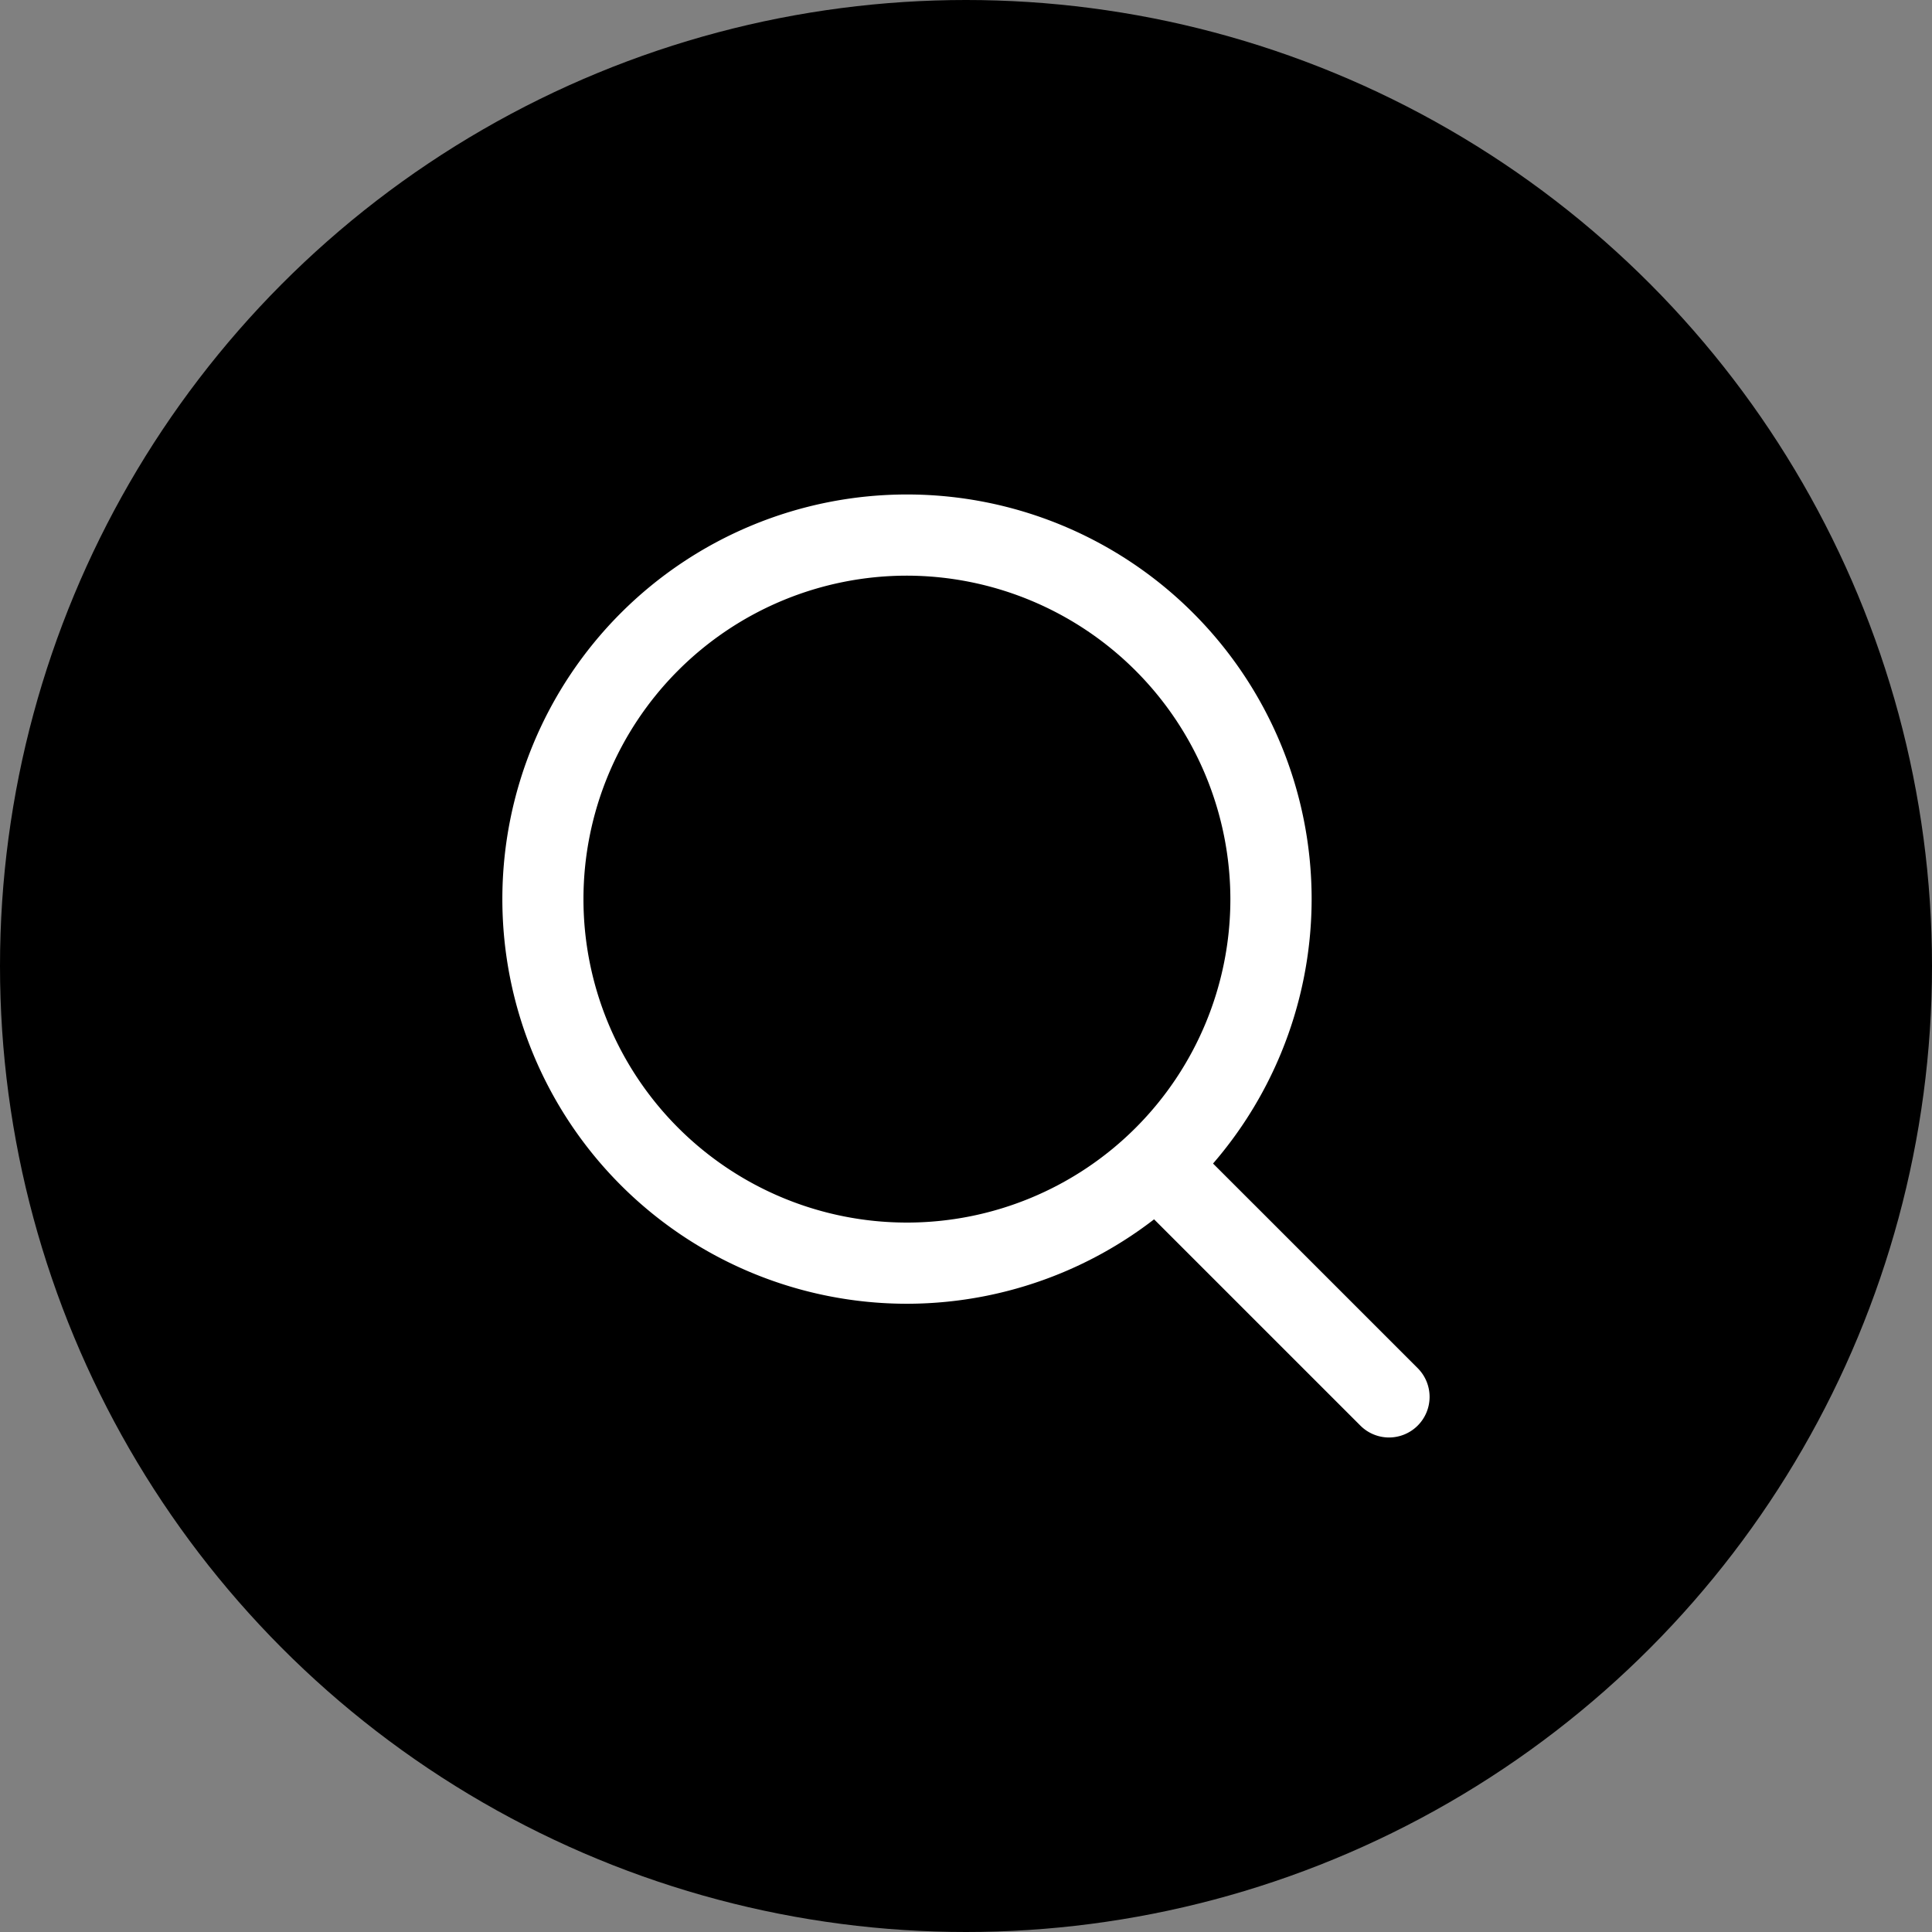
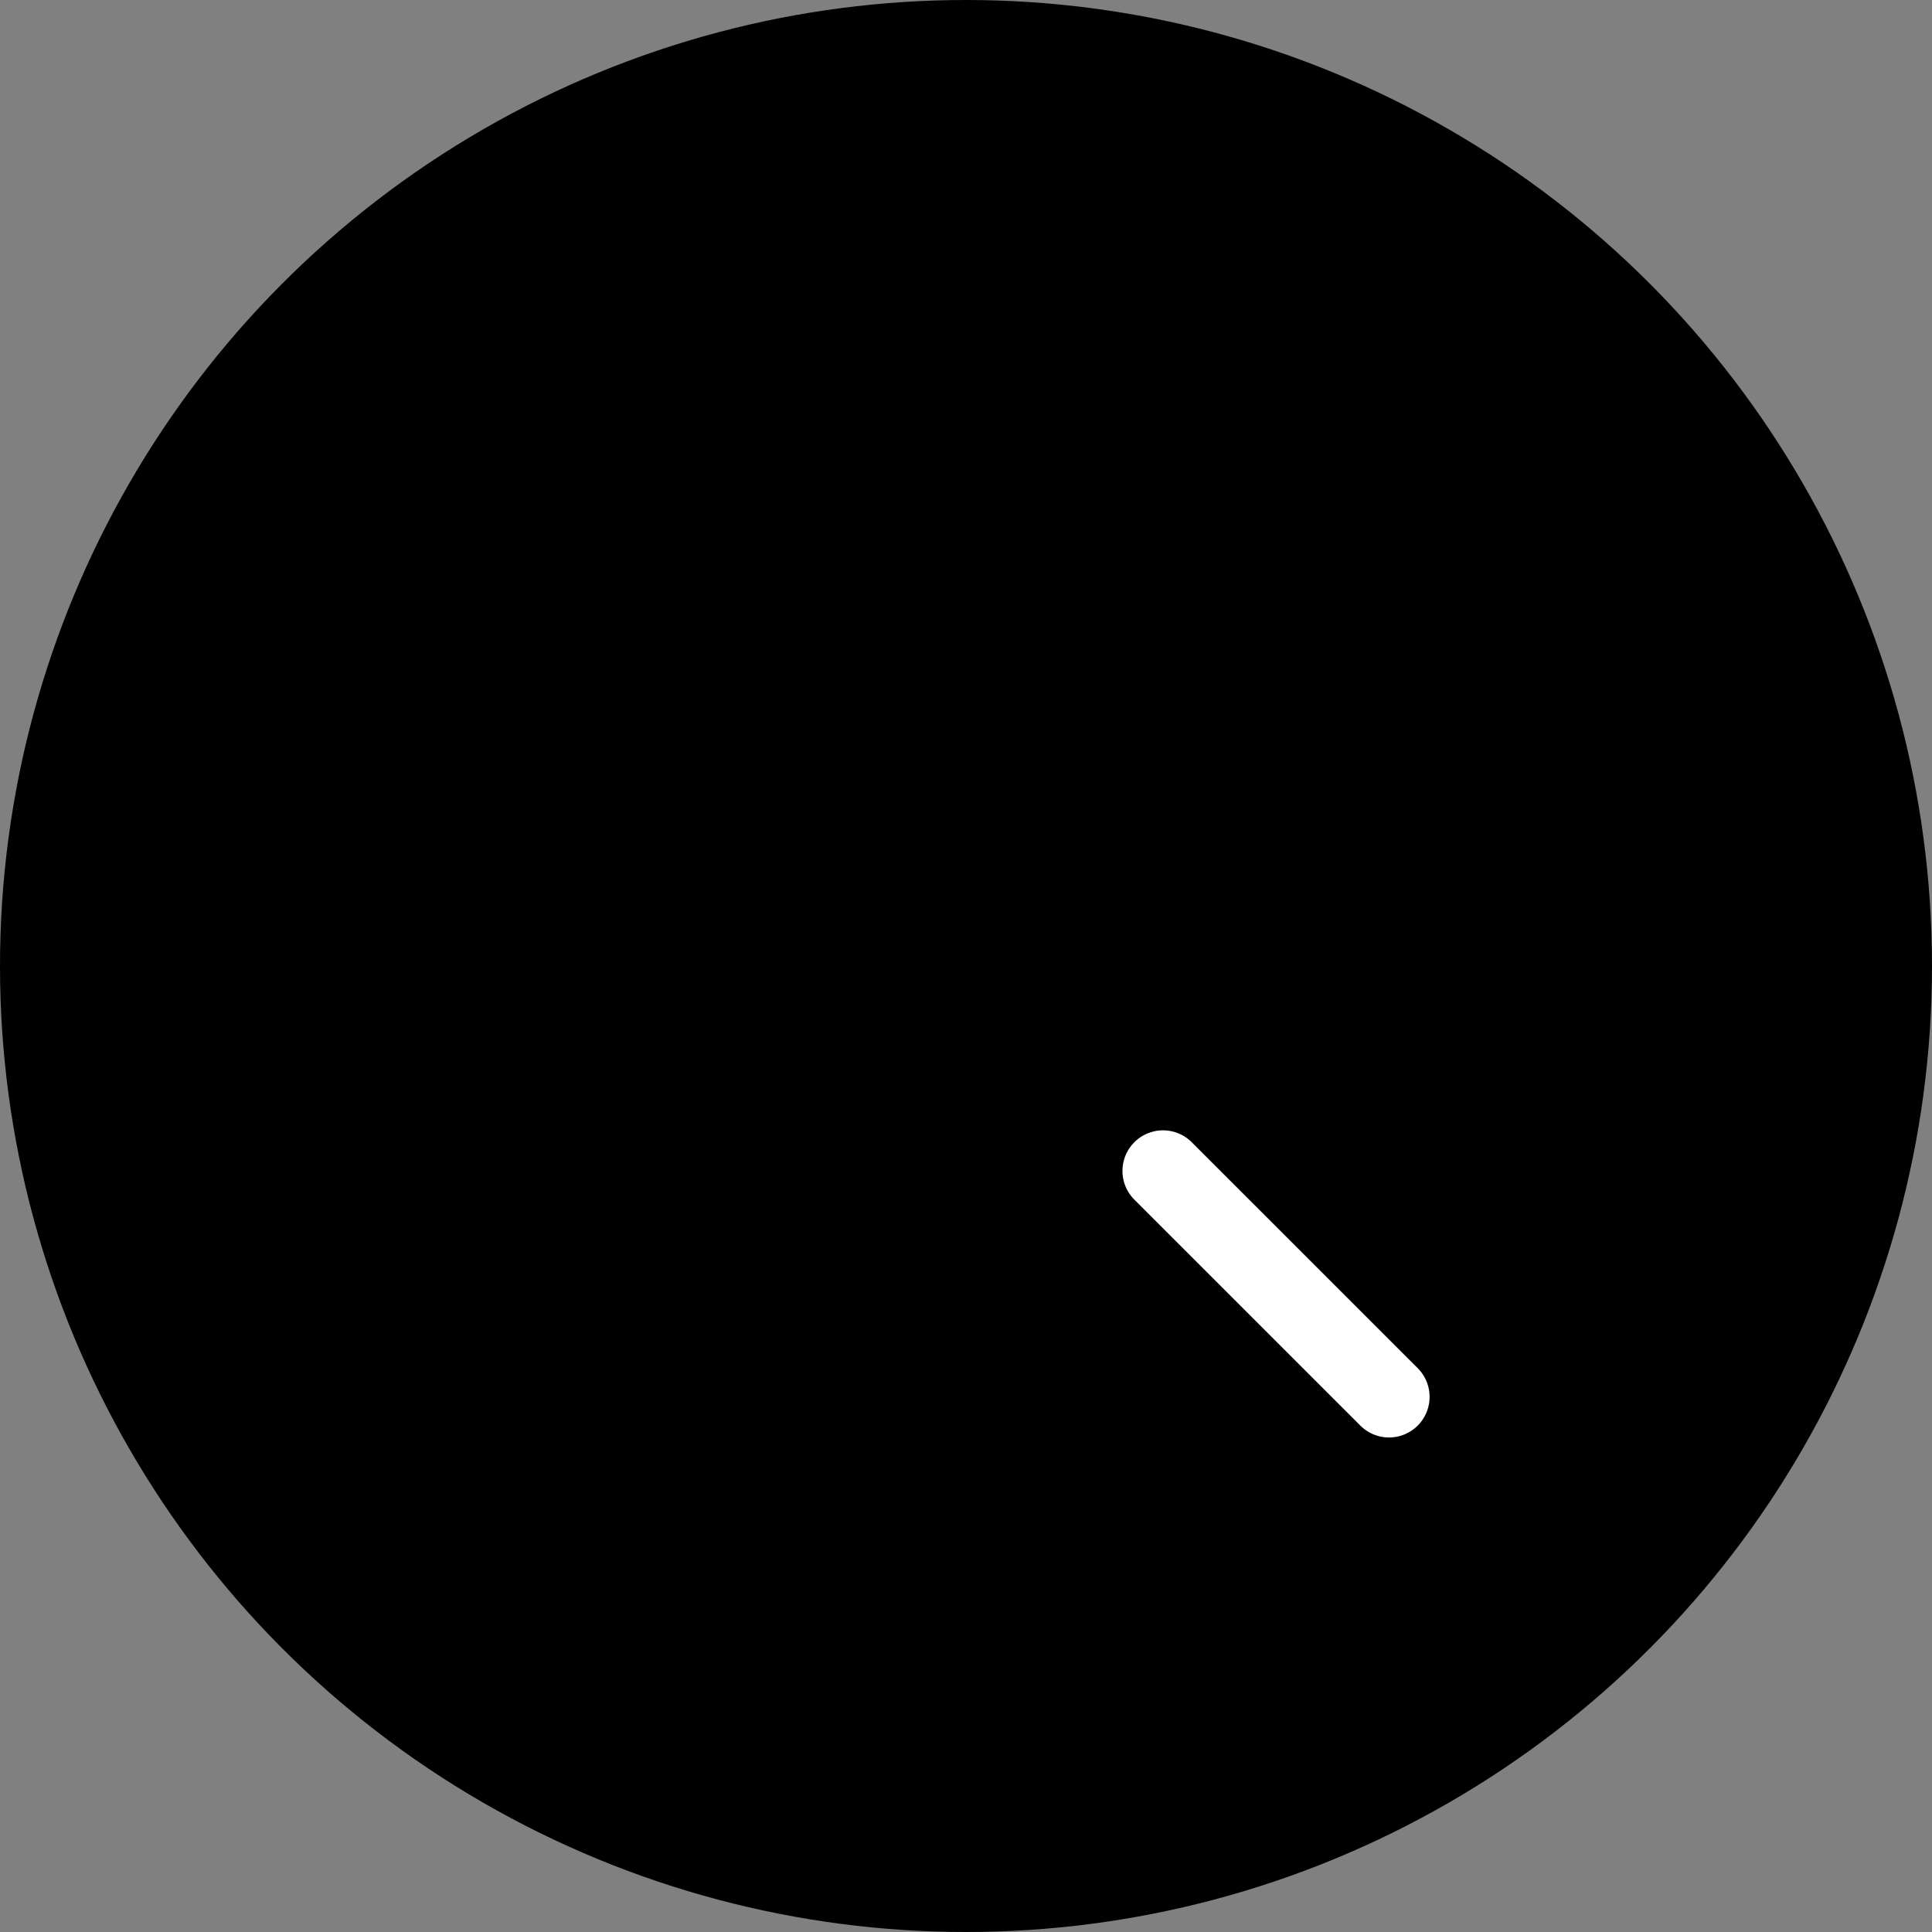
<svg xmlns="http://www.w3.org/2000/svg" id="Search" width="50" height="50" viewBox="0 0 50 50">
  <rect x="0" y="0" width="50" height="50" fill="#808080" stroke="none" />
  <circle id="Ellipse_5" data-name="Ellipse 5" cx="25" cy="25" r="25" />
  <g id="Group_9352" data-name="Group 9352" transform="translate(6.977 7.069)" opacity="0">
    <path id="Path_6564" data-name="Path 6564" d="M5.657,127.053c.077-.414.264-.085.31.024a3.68,3.68,0,0,0,2.545,2.286c2.206.469,3.959-2.026,5.423-3.478a62.033,62.033,0,0,0,4.77-5.057c.679-1.085-.491-1.323-1.045-.853a63.6,63.6,0,0,0-5.14,4.563c-2.336,2.362-4,3.236-5.369.564S4.2,123.09,3.709,125.7c-2.476,13.243,9.911,16.544,15.709,9.742a72.021,72.021,0,0,0,4.4-5.715c.705-1.112-.29-1.923-1.042-1.055a33.74,33.74,0,0,1-4.337,4.877c-5.675,5.178-13.433.89-12.779-6.493" transform="translate(-2.906 -102.79)" fill="#07ae56" fill-rule="evenodd" />
    <path id="Path_6565" data-name="Path 6565" d="M87.323,125.538c.515-.513,1.7-.369,1.11.767a46.883,46.883,0,0,1-5.887,7.15c-1.513,1.425-2.467-.031-1.5-1.287.489-.633.989-1.047,1.515-1.671a63.462,63.462,0,0,1,4.76-4.959" transform="translate(-69.236 -107.519)" fill="#07ae56" fill-rule="evenodd" />
-     <path id="Path_6566" data-name="Path 6566" d="M58.544,103.972c.525.5.41,1.691-.739,1.129a63.008,63.008,0,0,1-5.6-4.276c-.607-.5-1.812-1.338-1.1-2.208.691-.847,1.673.164,2.366.719a63.558,63.558,0,0,1,5.074,4.637" transform="translate(-43.681 -84.373)" fill="#f9b717" fill-rule="evenodd" />
-     <path id="Path_6567" data-name="Path 6567" d="M76.053,87.323c.513.515.369,1.7-.766,1.11a46.857,46.857,0,0,1-7.151-5.887c-1.424-1.513.032-2.467,1.287-1.5.633.489,1.047.989,1.672,1.515a63.561,63.561,0,0,1,4.958,4.76" transform="translate(-57.984 -69.236)" fill="#f9b717" fill-rule="evenodd" />
    <path id="Path_6568" data-name="Path 6568" d="M11.826,5.657c.414.077.085.264-.024.31A3.68,3.68,0,0,0,9.516,8.512c-.469,2.207,2.026,3.959,3.477,5.424a61.975,61.975,0,0,0,5.057,4.77c1.084.679,1.323-.491.853-1.045a63.572,63.572,0,0,0-4.563-5.14c-2.362-2.336-3.236-4-.564-5.369s2.012-2.956-.594-3.443C-.06,1.233-3.361,13.619,3.44,19.418c1.852,1.579,4.7,3.635,5.715,4.4s2.054-.091,1.055-1.042a40.421,40.421,0,0,1-4.877-4.337C.155,12.761,4.443,5,11.826,5.657" transform="translate(0 -2.906)" fill="#f9b717" fill-rule="evenodd" />
    <path id="Path_6569" data-name="Path 6569" d="M106.732,14.863c-.5.525-1.691.41-1.129-.739a62.945,62.945,0,0,1,4.276-5.6c.5-.607,1.338-1.812,2.208-1.1.847.691-.164,1.673-.718,2.366a63.605,63.605,0,0,1-4.637,5.074m16.848-3.037c-.077.414-.265.085-.31-.024a3.68,3.68,0,0,0-2.545-2.286c-2.206-.468-3.959,2.026-5.423,3.478a61.951,61.951,0,0,0-4.77,5.057c-.679,1.085.491,1.323,1.045.853a63.518,63.518,0,0,0,5.14-4.563c2.336-2.362,4-3.236,5.369-.564s2.955,2.012,3.443-.594C128-.06,115.618-3.361,109.819,3.44c-1.579,1.852-3.636,4.7-4.4,5.715s.091,2.054,1.042,1.055A40.456,40.456,0,0,1,110.8,5.333c5.676-5.178,13.433-.89,12.779,6.493M108.243,18.07c-.515.513-1.7.368-1.11-.766a46.862,46.862,0,0,1,5.886-7.151c1.513-1.424,2.467.031,1.5,1.287-.489.633-.989,1.047-1.515,1.672a63.609,63.609,0,0,1-4.76,4.958" transform="translate(-90.242 0)" fill="#ec1846" fill-rule="evenodd" />
    <path id="Path_6570" data-name="Path 6570" d="M124.017,106.732c-.525-.5-.41-1.692.739-1.129a62.982,62.982,0,0,1,5.6,4.276c.607.5,1.812,1.338,1.1,2.208-.691.847-1.673-.164-2.366-.719a63.533,63.533,0,0,1-5.074-4.637m3.036,16.848c-.414-.077-.085-.264.024-.31a3.68,3.68,0,0,0,2.286-2.545c.469-2.206-2.026-3.958-3.478-5.423a62.028,62.028,0,0,0-5.057-4.771c-1.084-.679-1.323.491-.853,1.045a63.551,63.551,0,0,0,4.563,5.14c2.362,2.336,3.236,4,.564,5.369s-2.012,2.955.594,3.443c13.242,2.476,16.543-9.911,9.742-15.709-1.852-1.579-4.7-3.635-5.715-4.4s-2.054.091-1.055,1.043a40.4,40.4,0,0,1,4.877,4.336c5.178,5.676.89,13.433-6.493,12.779m-6.243-15.337c-.513-.514-.369-1.7.766-1.11a46.881,46.881,0,0,1,7.15,5.887c1.424,1.513-.031,2.467-1.287,1.5-.633-.489-1.047-.989-1.672-1.515a63.578,63.578,0,0,1-4.958-4.76" transform="translate(-102.791 -90.242)" fill="#428fc9" fill-rule="evenodd" />
-     <path id="Path_6571" data-name="Path 6571" d="M103.973,148.081c.5-.525,1.691-.41,1.129.739a62.96,62.96,0,0,1-4.276,5.6c-.5.607-1.338,1.812-2.208,1.1-.848-.691.164-1.673.718-2.366a63.555,63.555,0,0,1,4.637-5.073" transform="translate(-84.374 -126.855)" fill="#07ae56" fill-rule="evenodd" />
  </g>
  <g id="Group_9350" data-name="Group 9350" transform="translate(13 12.797)">
    <g id="Group_5222" data-name="Group 5222" transform="translate(0)">
-       <path id="Path_972" data-name="Path 972" d="M417.317,56.854a10.472,10.472,0,1,1,10.474-10.471,10.483,10.483,0,0,1-10.474,10.471Zm0-18.843a8.371,8.371,0,1,0,8.371,8.372,8.385,8.385,0,0,0-8.371-8.372Z" transform="translate(-406.846 -35.91)" fill="#fff" />
-     </g>
+       </g>
    <g id="Group_5224" data-name="Group 5224" transform="translate(16.049 16.456)">
      <path id="Path_974" data-name="Path 974" d="M429.023,59.524a1.049,1.049,0,0,1-.743-.308l-5.849-5.848a1.05,1.05,0,1,1,1.485-1.485l5.849,5.848a1.051,1.051,0,0,1-.743,1.793Z" transform="translate(-422.123 -51.575)" fill="#fff" />
    </g>
  </g>
</svg>